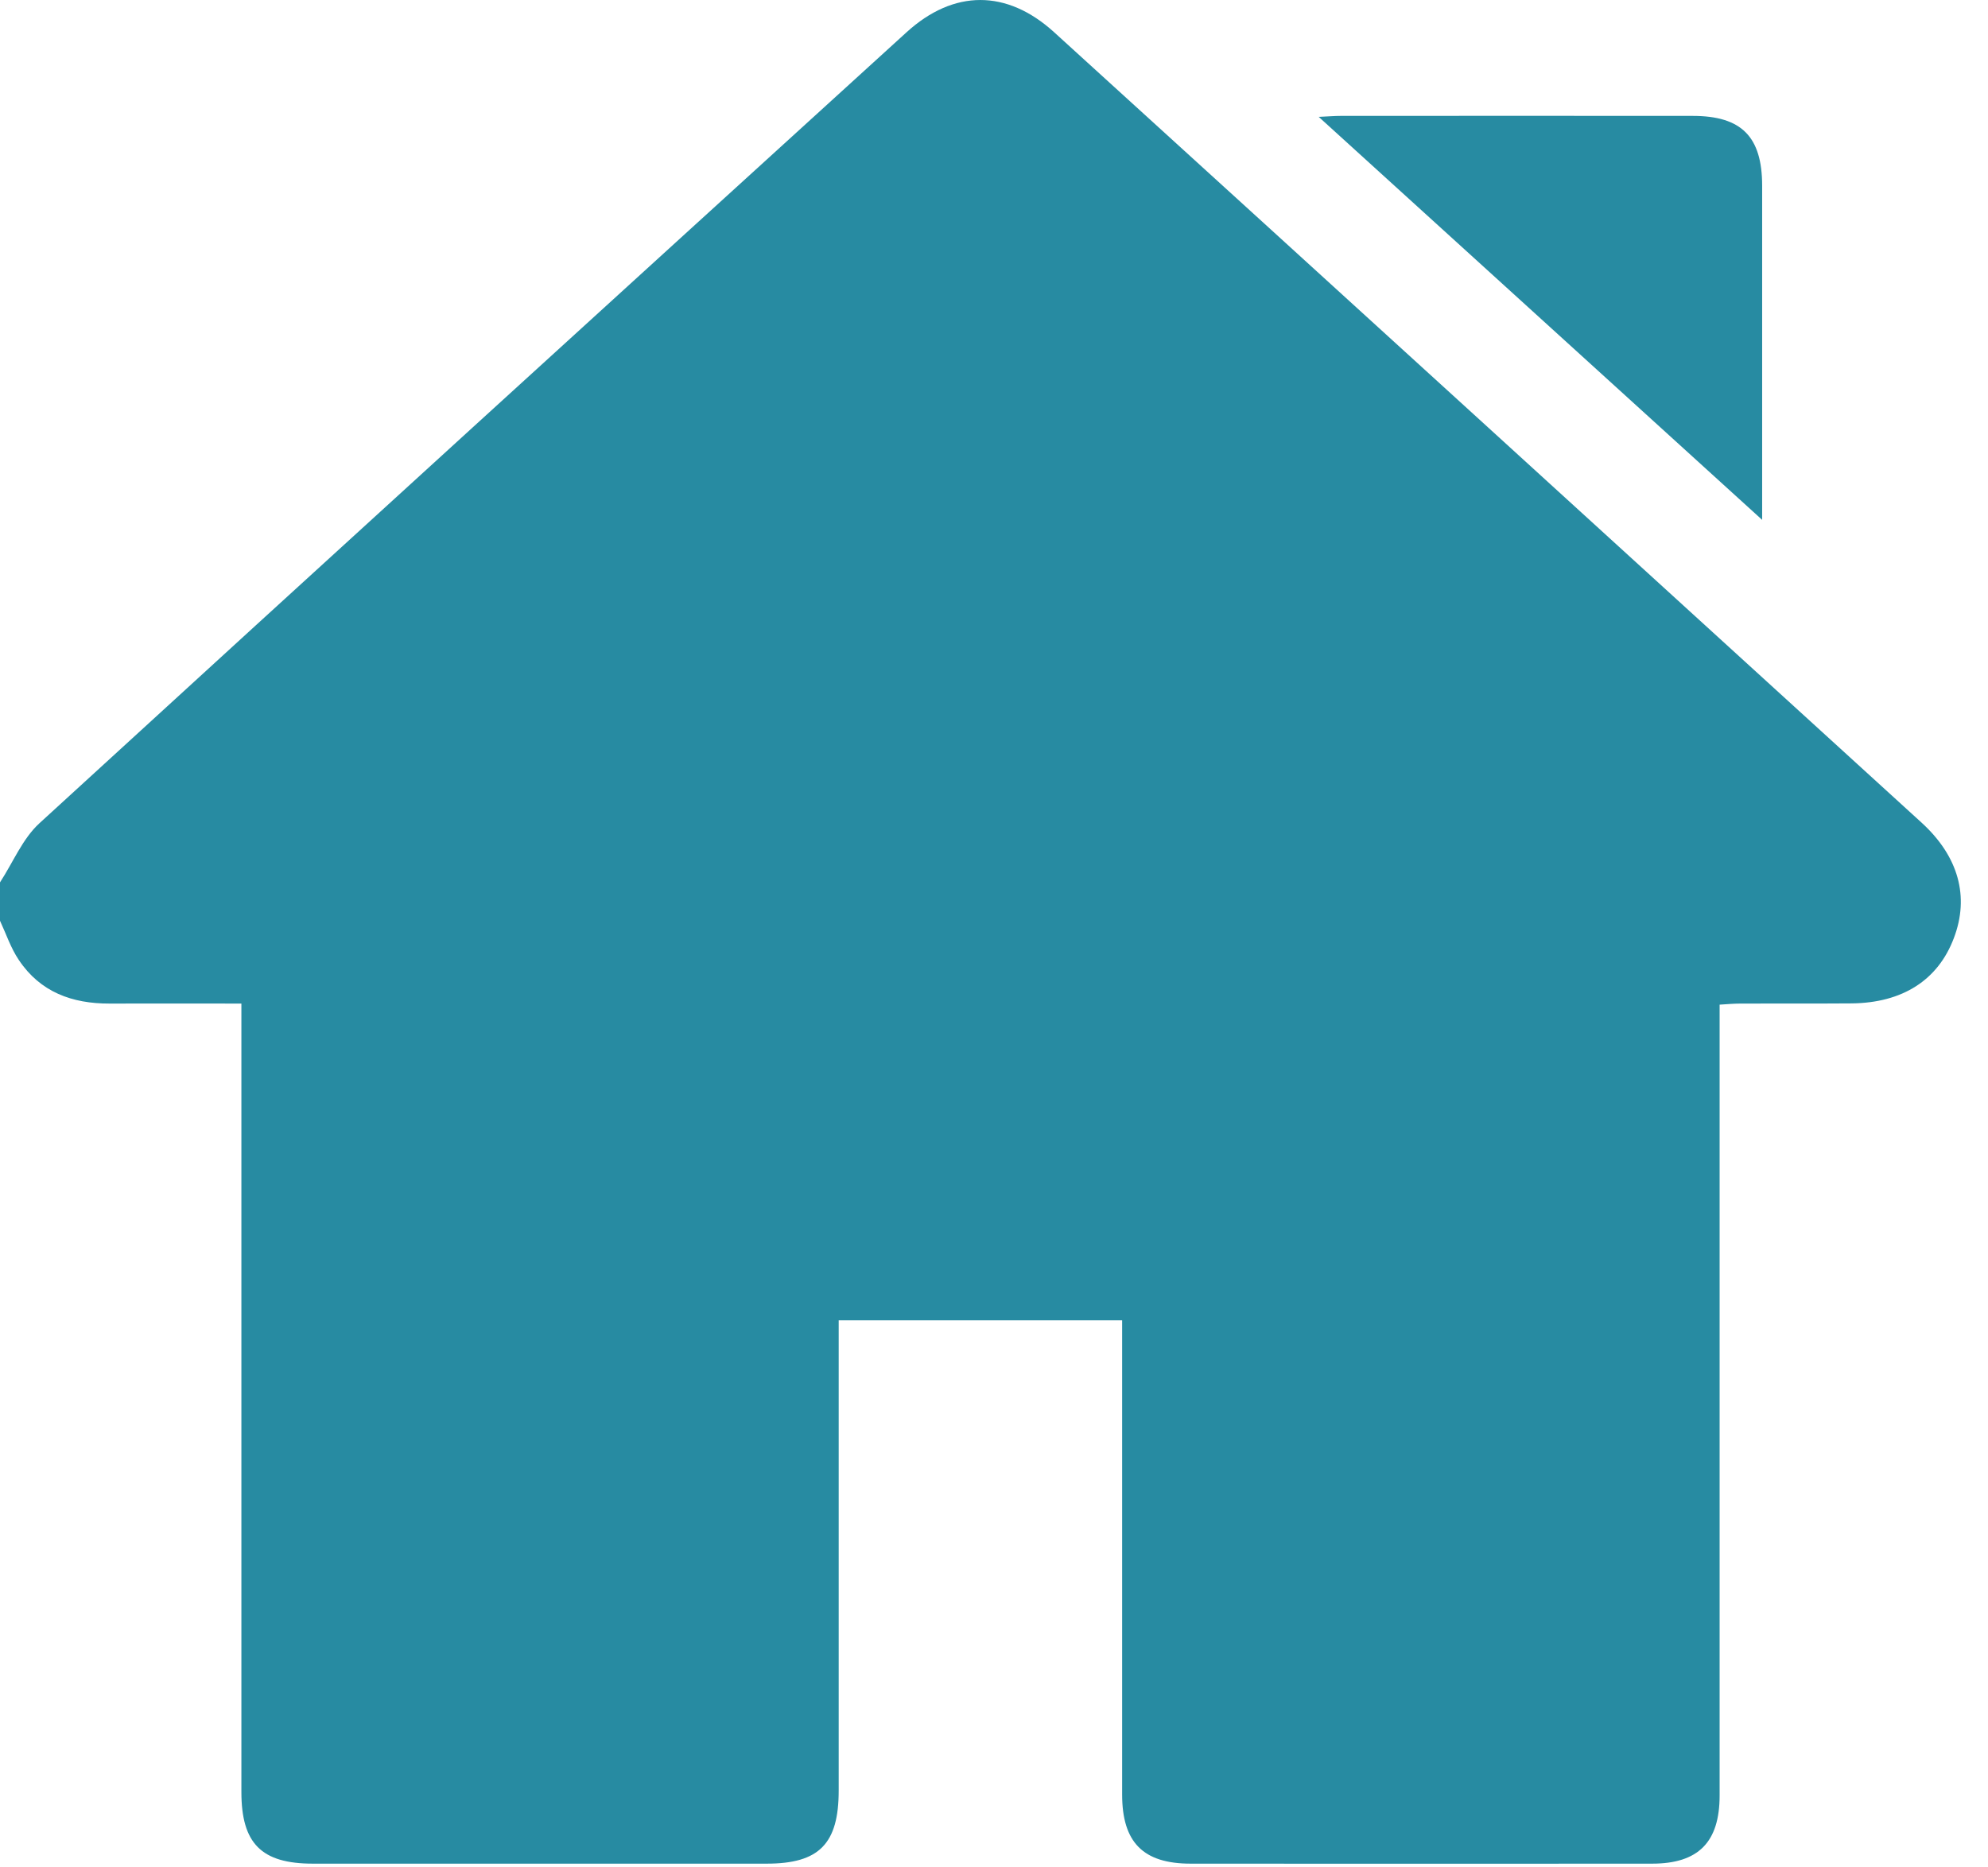
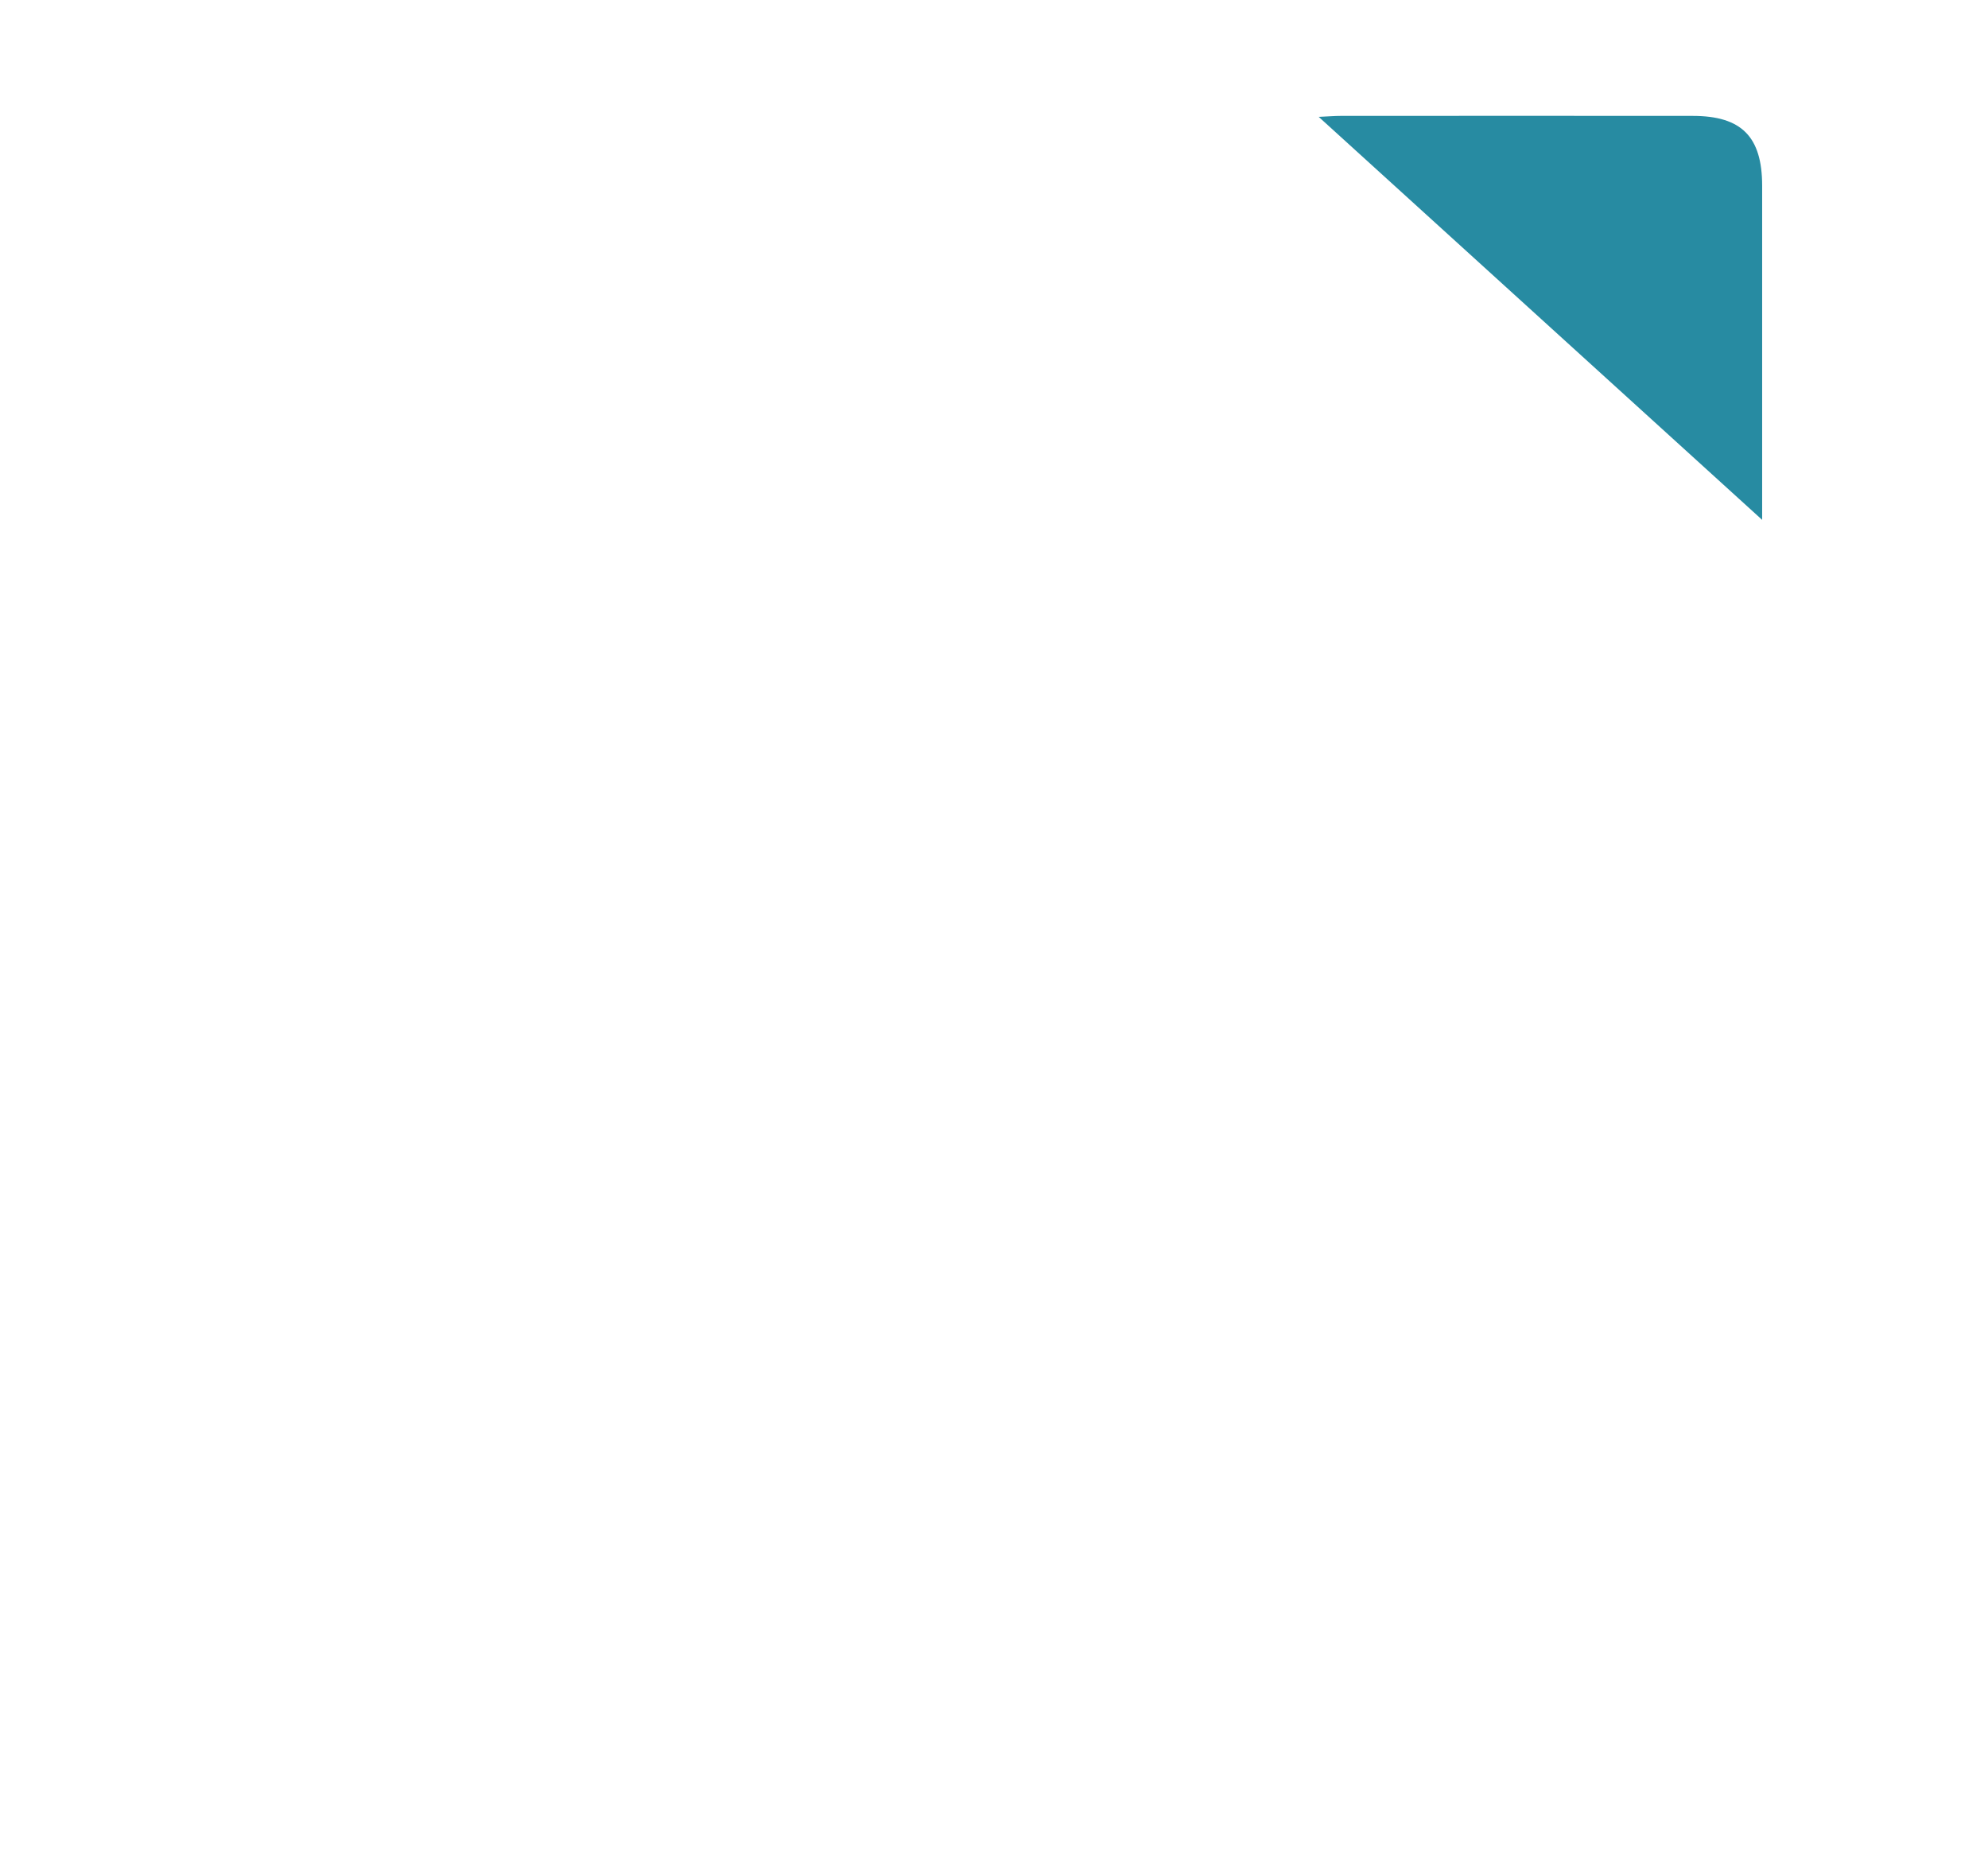
<svg xmlns="http://www.w3.org/2000/svg" width="33" height="31" viewBox="0 0 33 31" fill="none">
-   <path d="M0 15.285C0 15.073 0 14.862 0 14.648C0.217 14.316 0.374 13.923 0.655 13.666C5.443 9.28 10.247 4.907 15.048 0.536C15.832 -0.178 16.712 -0.178 17.496 0.533C22.3 4.904 27.098 9.28 31.897 13.656C32.512 14.217 32.694 14.886 32.434 15.571C32.172 16.269 31.581 16.649 30.736 16.657C30.121 16.662 29.508 16.657 28.893 16.66C28.783 16.66 28.671 16.67 28.545 16.678C28.545 16.841 28.545 16.967 28.545 17.093C28.545 21.33 28.545 25.569 28.545 29.806C28.545 30.579 28.195 30.938 27.424 30.938C24.87 30.94 22.318 30.94 19.764 30.938C18.975 30.938 18.627 30.584 18.627 29.79C18.627 27.278 18.627 24.767 18.627 22.258C18.627 22.145 18.627 22.033 18.627 21.916C17.041 21.916 15.49 21.916 13.922 21.916C13.922 22.055 13.922 22.17 13.922 22.285C13.922 24.764 13.922 27.244 13.922 29.723C13.922 30.608 13.599 30.938 12.727 30.938C10.215 30.938 7.703 30.938 5.194 30.938C4.338 30.938 4.007 30.603 4.007 29.747C4.007 25.521 4.007 21.292 4.007 17.066C4.007 16.943 4.007 16.817 4.007 16.66C3.255 16.66 2.538 16.657 1.819 16.66C1.198 16.662 0.669 16.47 0.313 15.937C0.179 15.739 0.102 15.504 0 15.285Z" fill="#278BA2" />
  <path d="M21.89 1.94C22.067 1.932 22.158 1.924 22.252 1.924C24.201 1.924 26.149 1.921 28.099 1.924C28.909 1.924 29.251 2.269 29.251 3.085C29.251 4.813 29.251 6.538 29.251 8.266C29.251 8.36 29.251 8.453 29.251 8.63C26.78 6.386 24.365 4.19 21.89 1.94Z" fill="#278BA2" />
</svg>